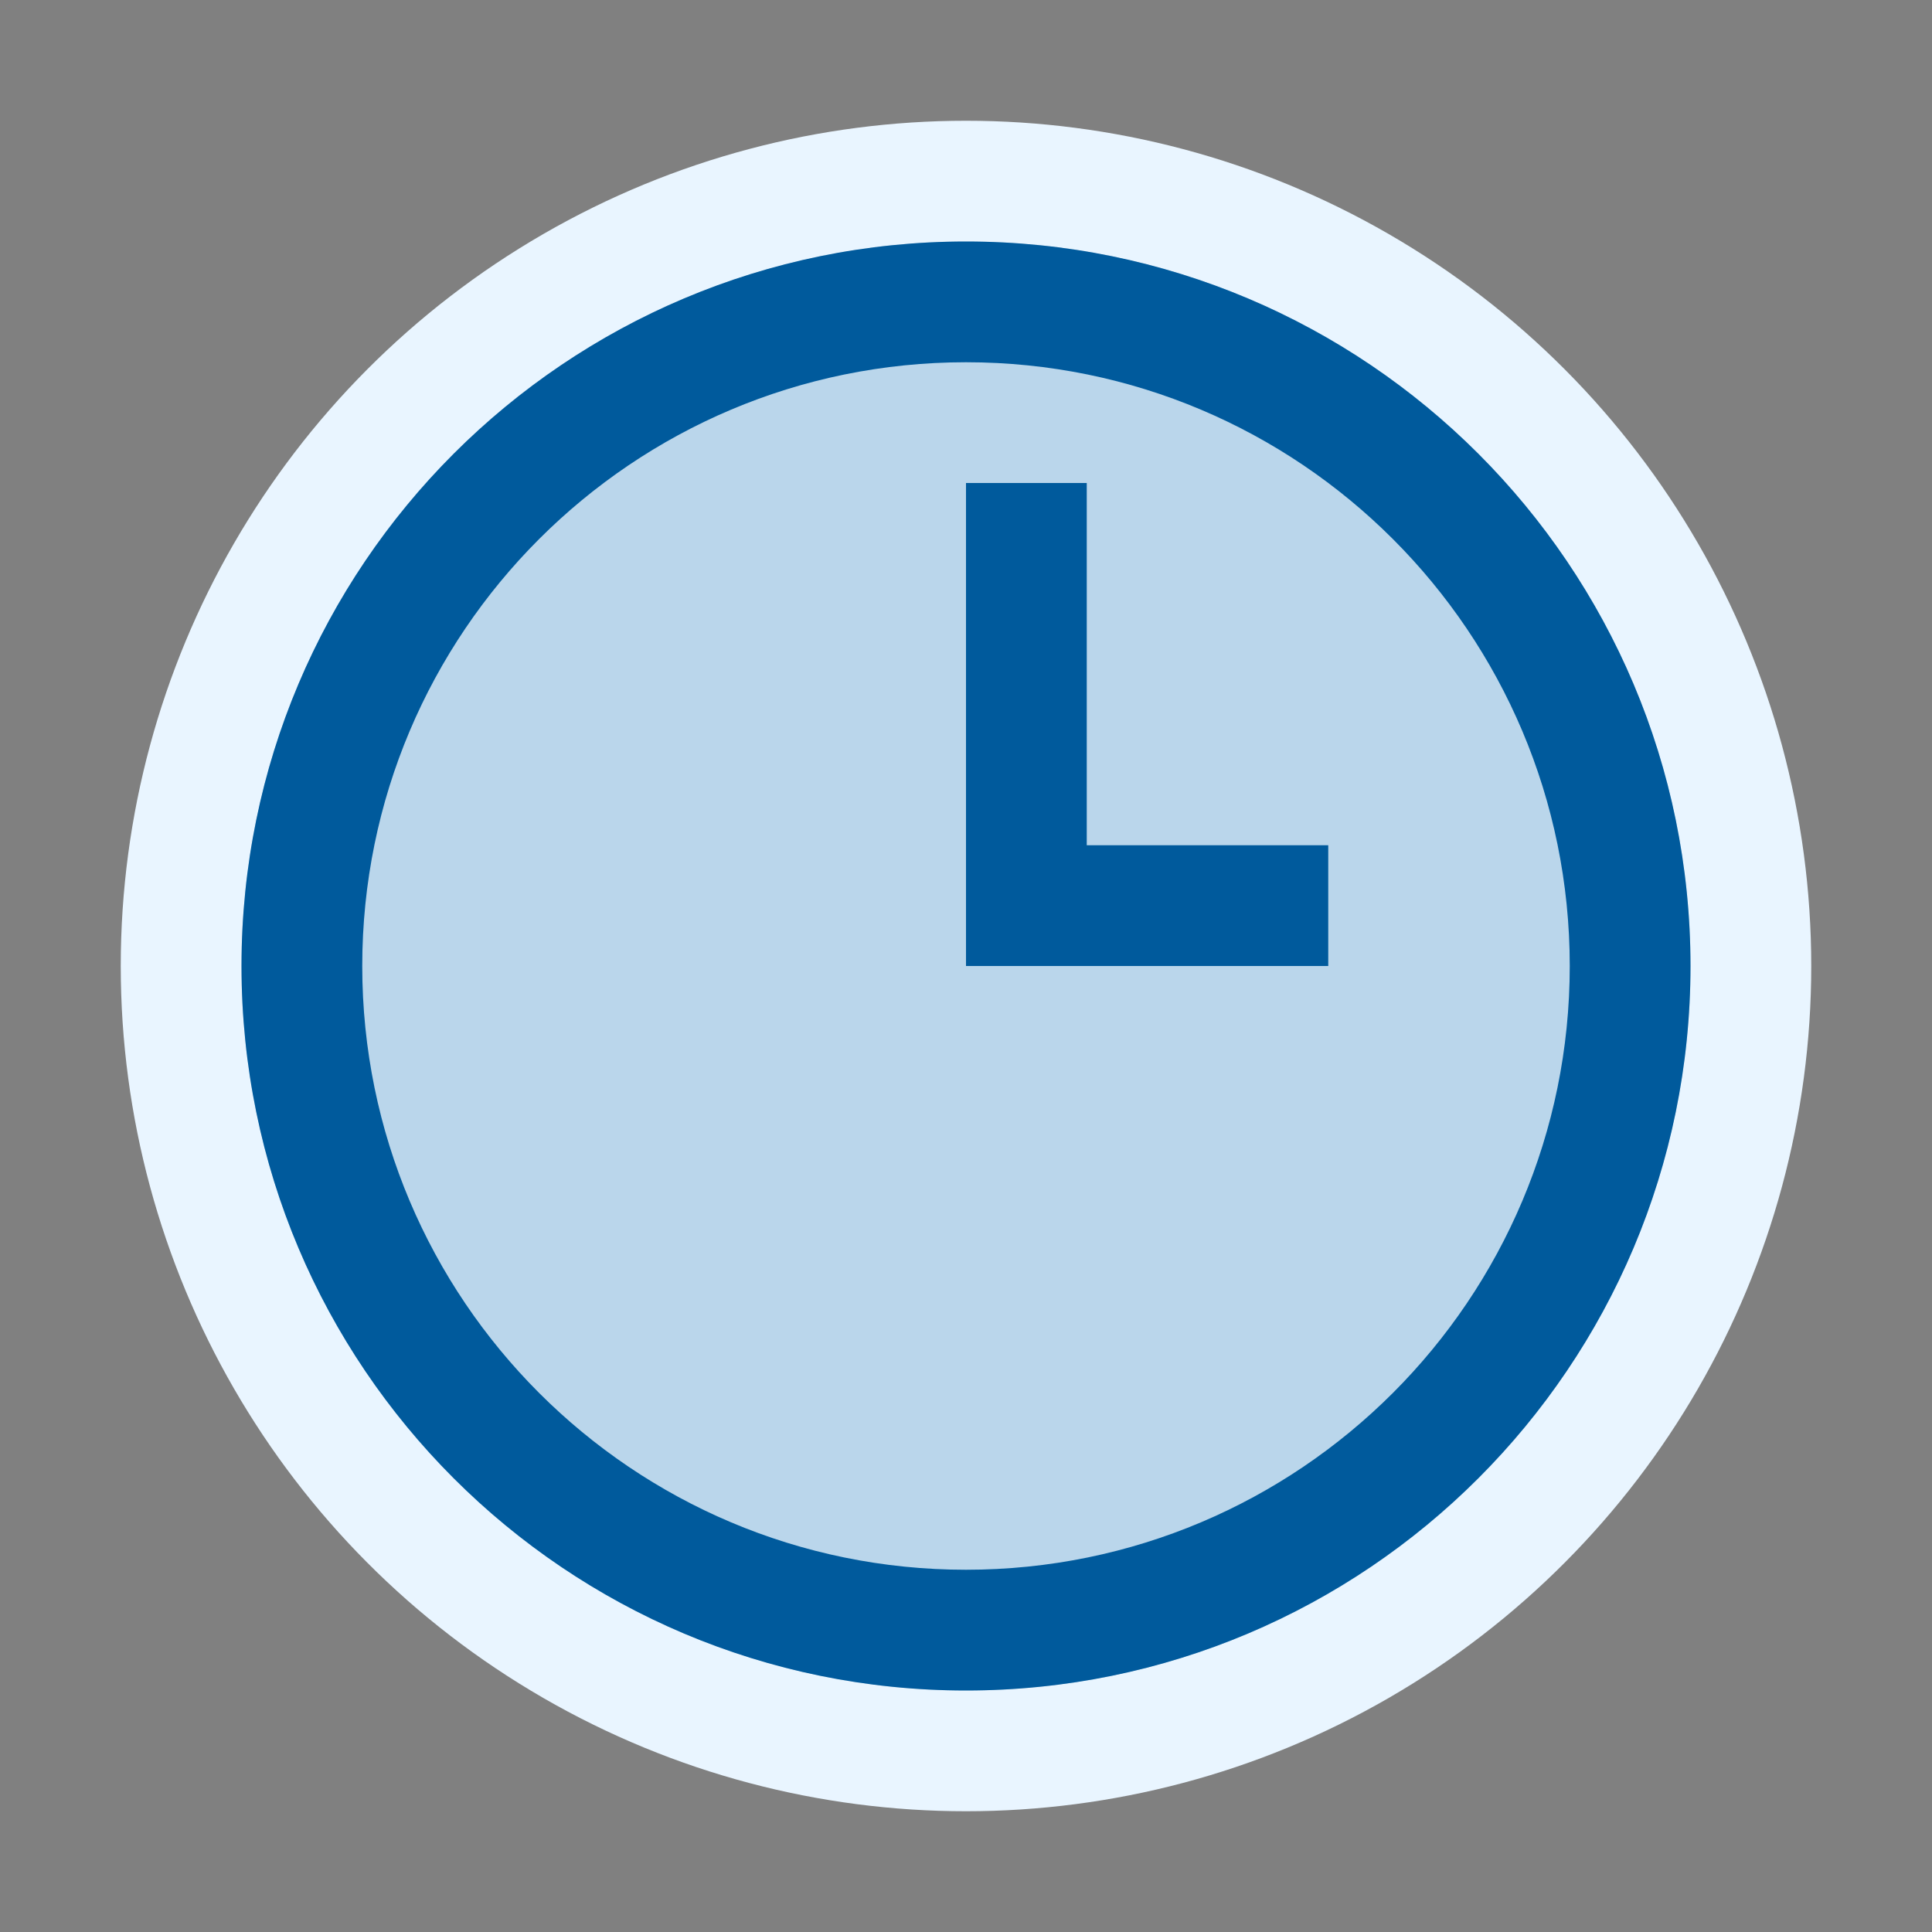
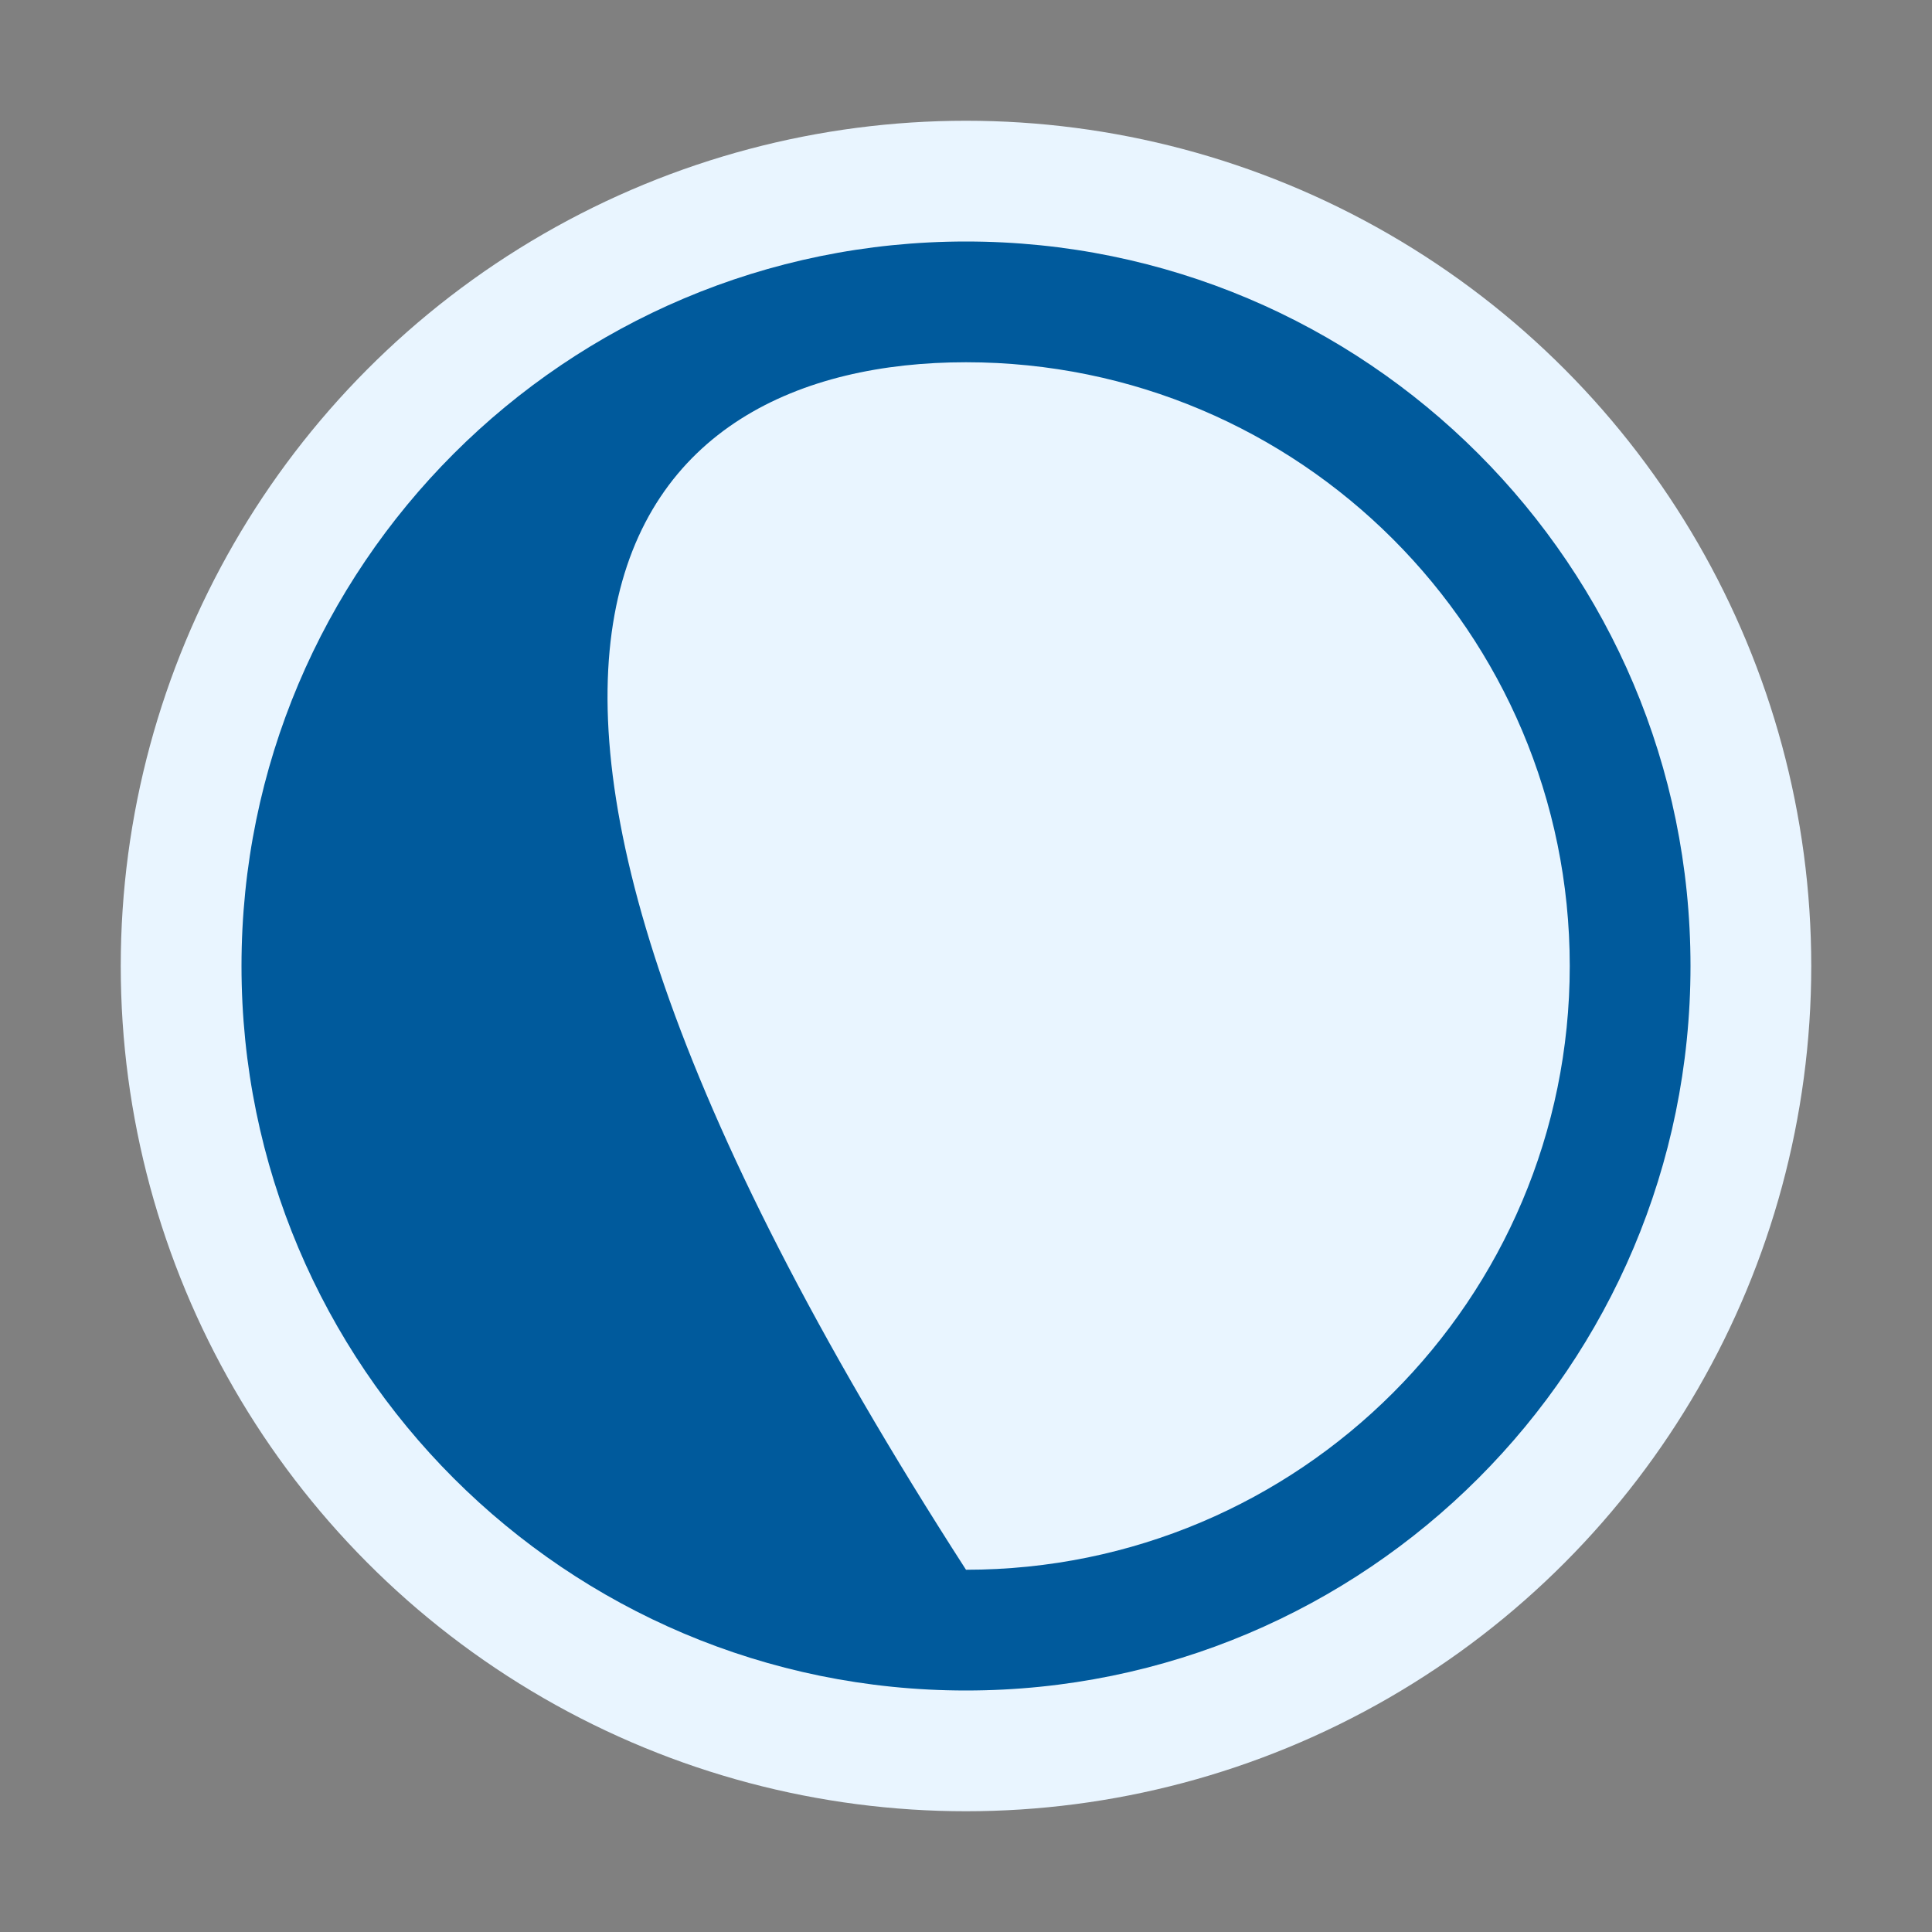
<svg xmlns="http://www.w3.org/2000/svg" width="64" height="64" viewBox="0 0 64 64">
  <rect x="0" y="0" width="64" height="64" fill="#808080" stroke="none" />
  <circle cx="32" cy="32" r="28" fill="#e9f5ff" />
-   <circle cx="32" cy="32" r="24" fill="#005a9c" opacity="0.2" />
-   <path d="M32,8 C18.745,8 8,18.745 8,32 C8,45.255 18.745,56 32,56 C45.255,56 56,45.255 56,32 C56,18.745 45.255,8 32,8 Z M32,12 C43.046,12 52,20.954 52,32 C52,43.046 43.046,52 32,52 C20.954,52 12,43.046 12,32 C12,20.954 20.954,12 32,12 Z" fill="#005a9c" />
-   <path d="M44,32 L32,32 L32,16 L36,16 L36,28 L44,28 L44,32 Z" fill="#005a9c" />
+   <path d="M32,8 C18.745,8 8,18.745 8,32 C8,45.255 18.745,56 32,56 C45.255,56 56,45.255 56,32 C56,18.745 45.255,8 32,8 Z M32,12 C43.046,12 52,20.954 52,32 C52,43.046 43.046,52 32,52 C12,20.954 20.954,12 32,12 Z" fill="#005a9c" />
</svg>